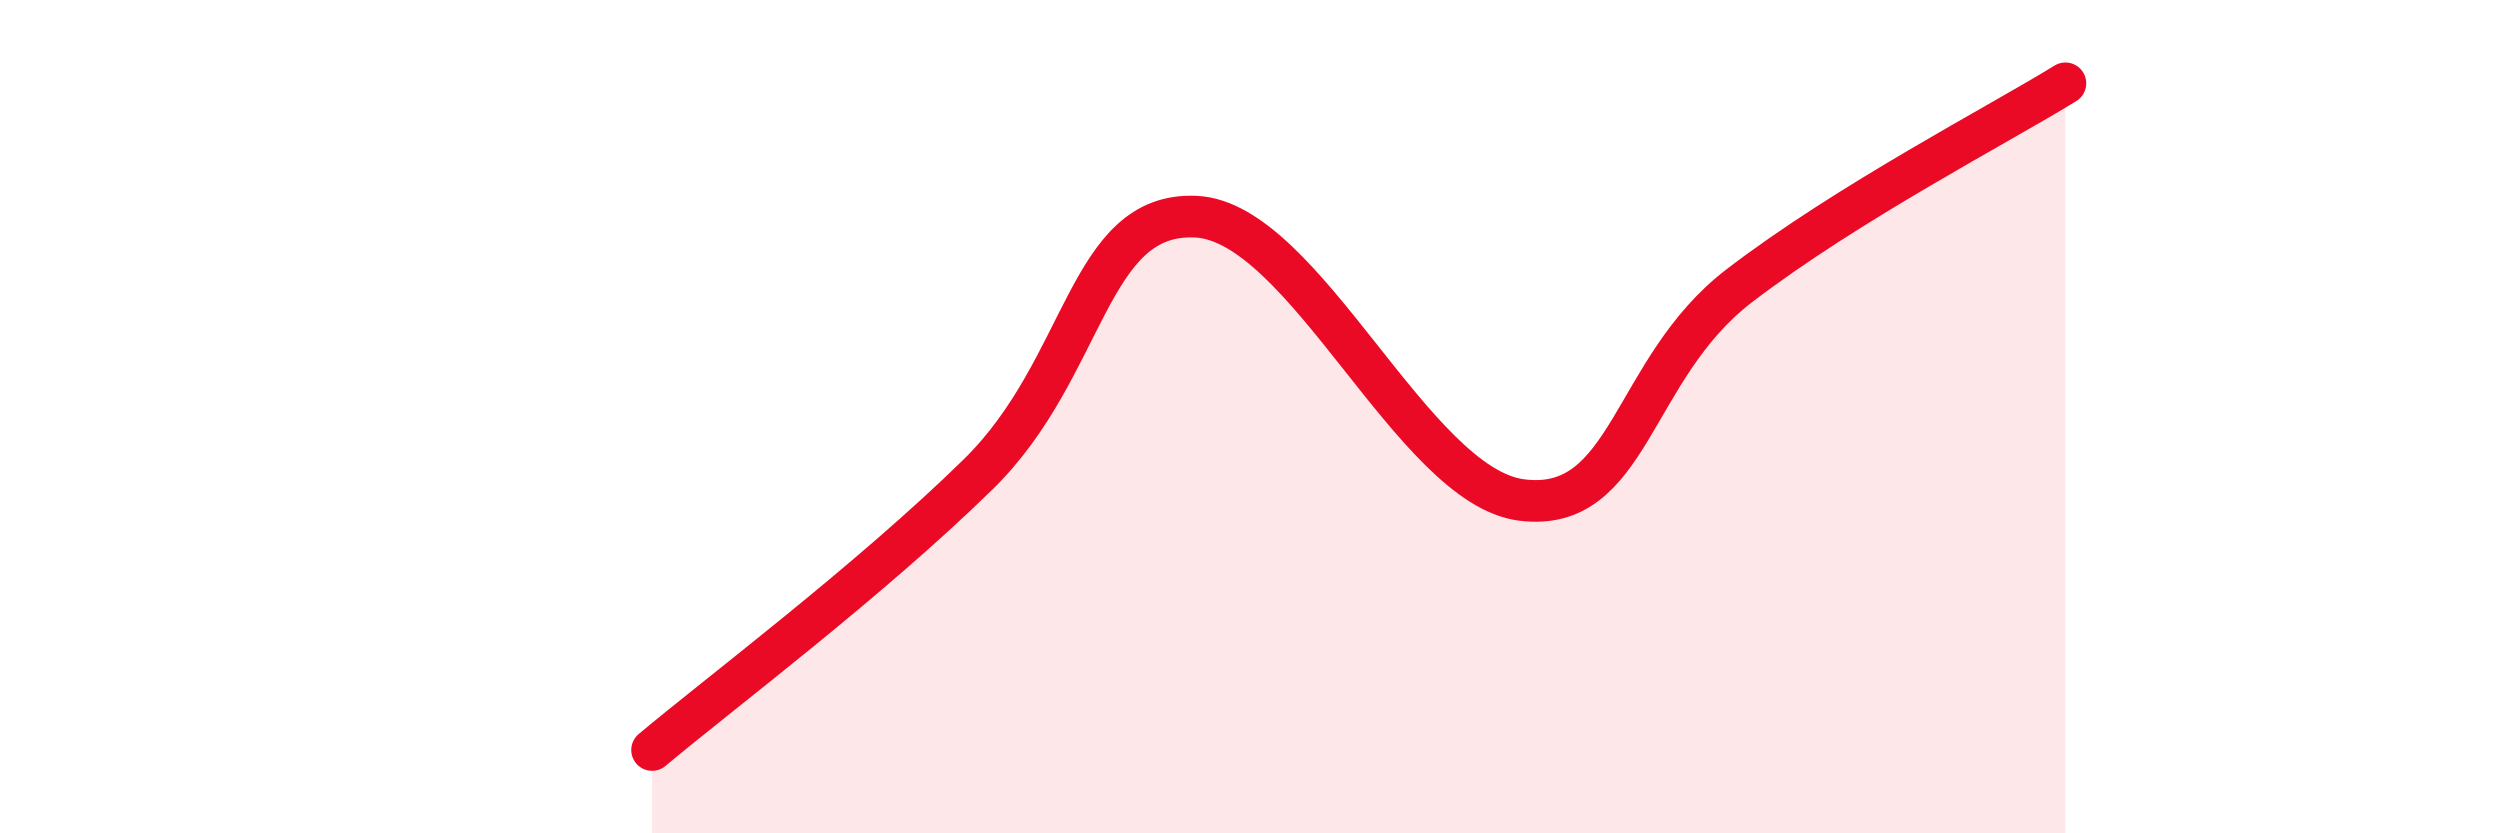
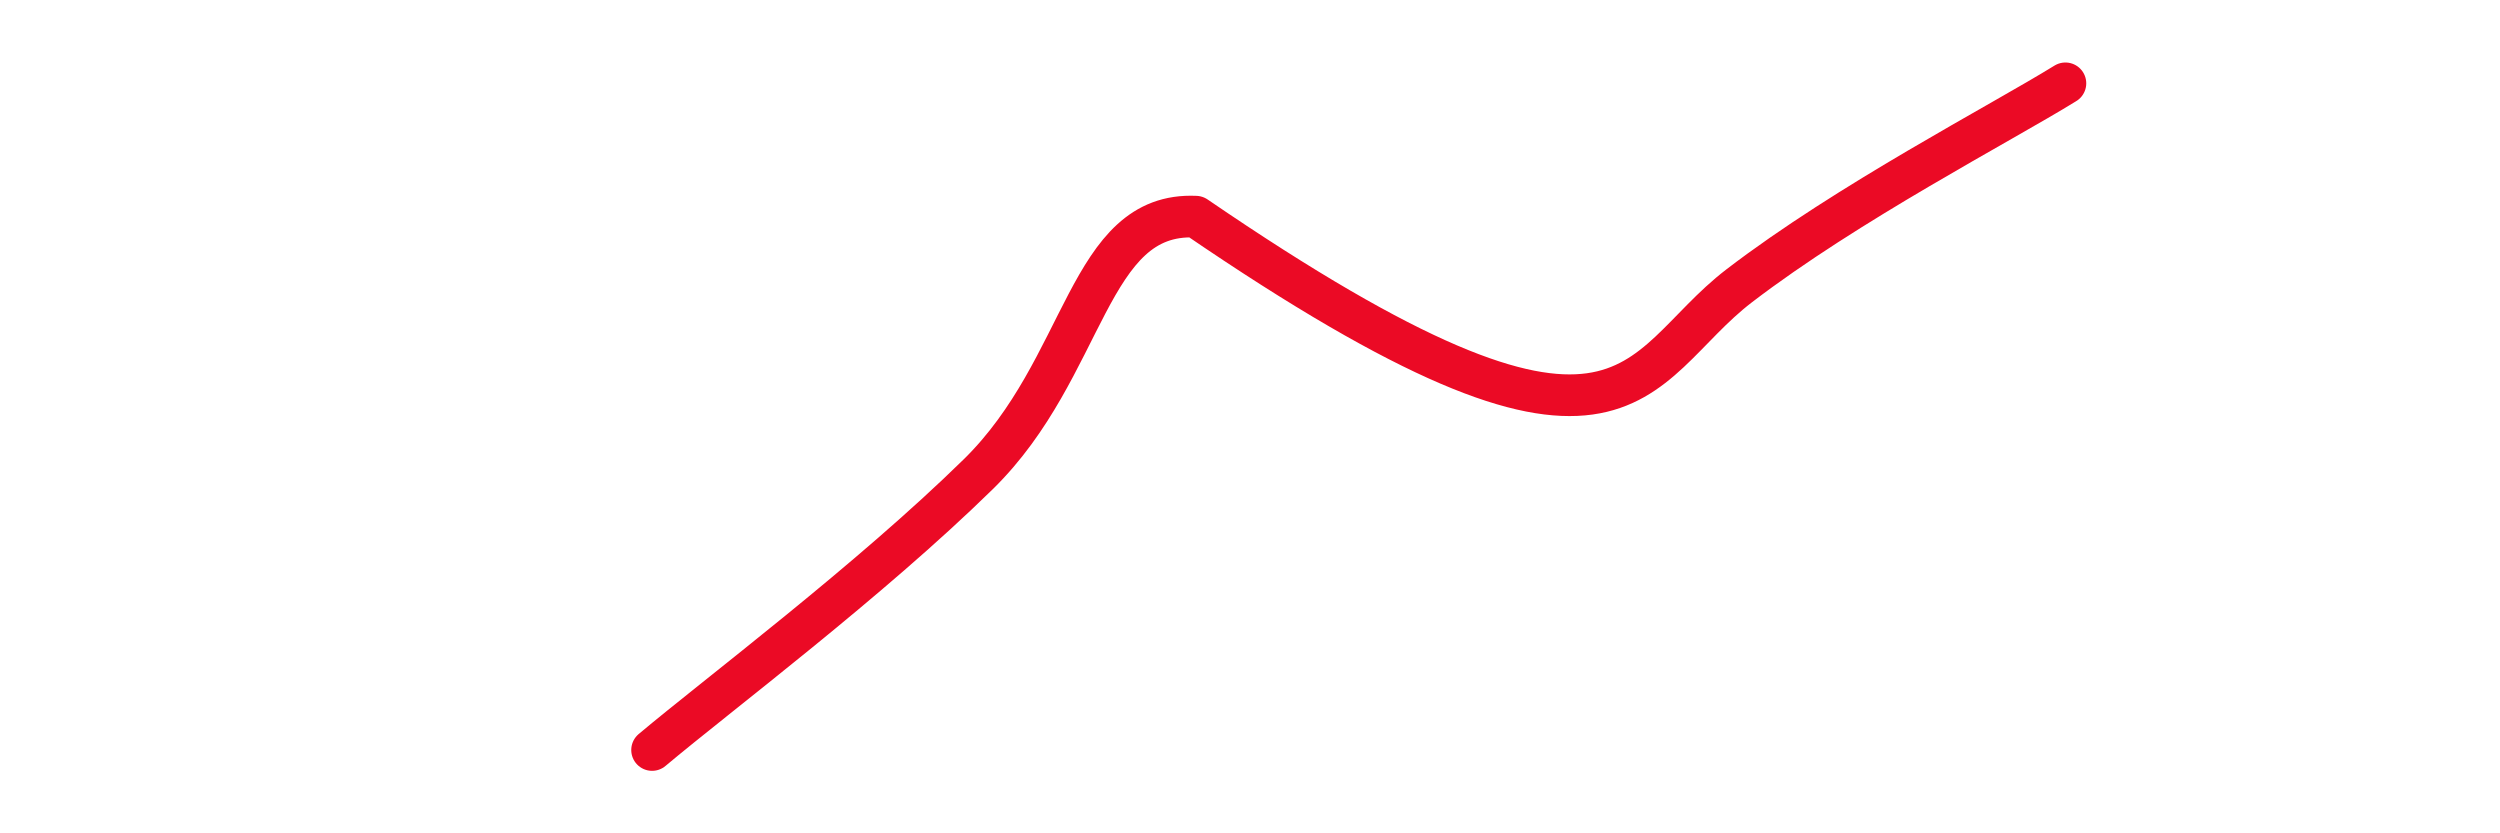
<svg xmlns="http://www.w3.org/2000/svg" width="60" height="20" viewBox="0 0 60 20">
-   <path d="M 15.65,18 C 17.22,16.68 20.87,13.94 23.48,11.38 C 26.09,8.82 26.09,5.08 28.7,5.2 C 31.31,5.32 33.91,11.67 36.52,12 C 39.13,12.33 39.13,8.86 41.74,6.86 C 44.35,4.86 48,2.97 49.57,2L49.57 20L15.65 20Z" fill="#EB0A25" opacity="0.1" stroke-linecap="round" stroke-linejoin="round" />
-   <path d="M 15.65,18 C 17.22,16.68 20.87,13.94 23.48,11.38 C 26.09,8.82 26.09,5.08 28.7,5.2 C 31.31,5.32 33.91,11.67 36.52,12 C 39.13,12.33 39.13,8.86 41.74,6.86 C 44.35,4.86 48,2.97 49.57,2" stroke="#EB0A25" stroke-width="1" fill="none" stroke-linecap="round" stroke-linejoin="round" />
+   <path d="M 15.65,18 C 17.22,16.68 20.87,13.94 23.48,11.38 C 26.09,8.82 26.09,5.08 28.7,5.2 C 39.13,12.33 39.13,8.86 41.74,6.86 C 44.35,4.86 48,2.97 49.57,2" stroke="#EB0A25" stroke-width="1" fill="none" stroke-linecap="round" stroke-linejoin="round" />
</svg>